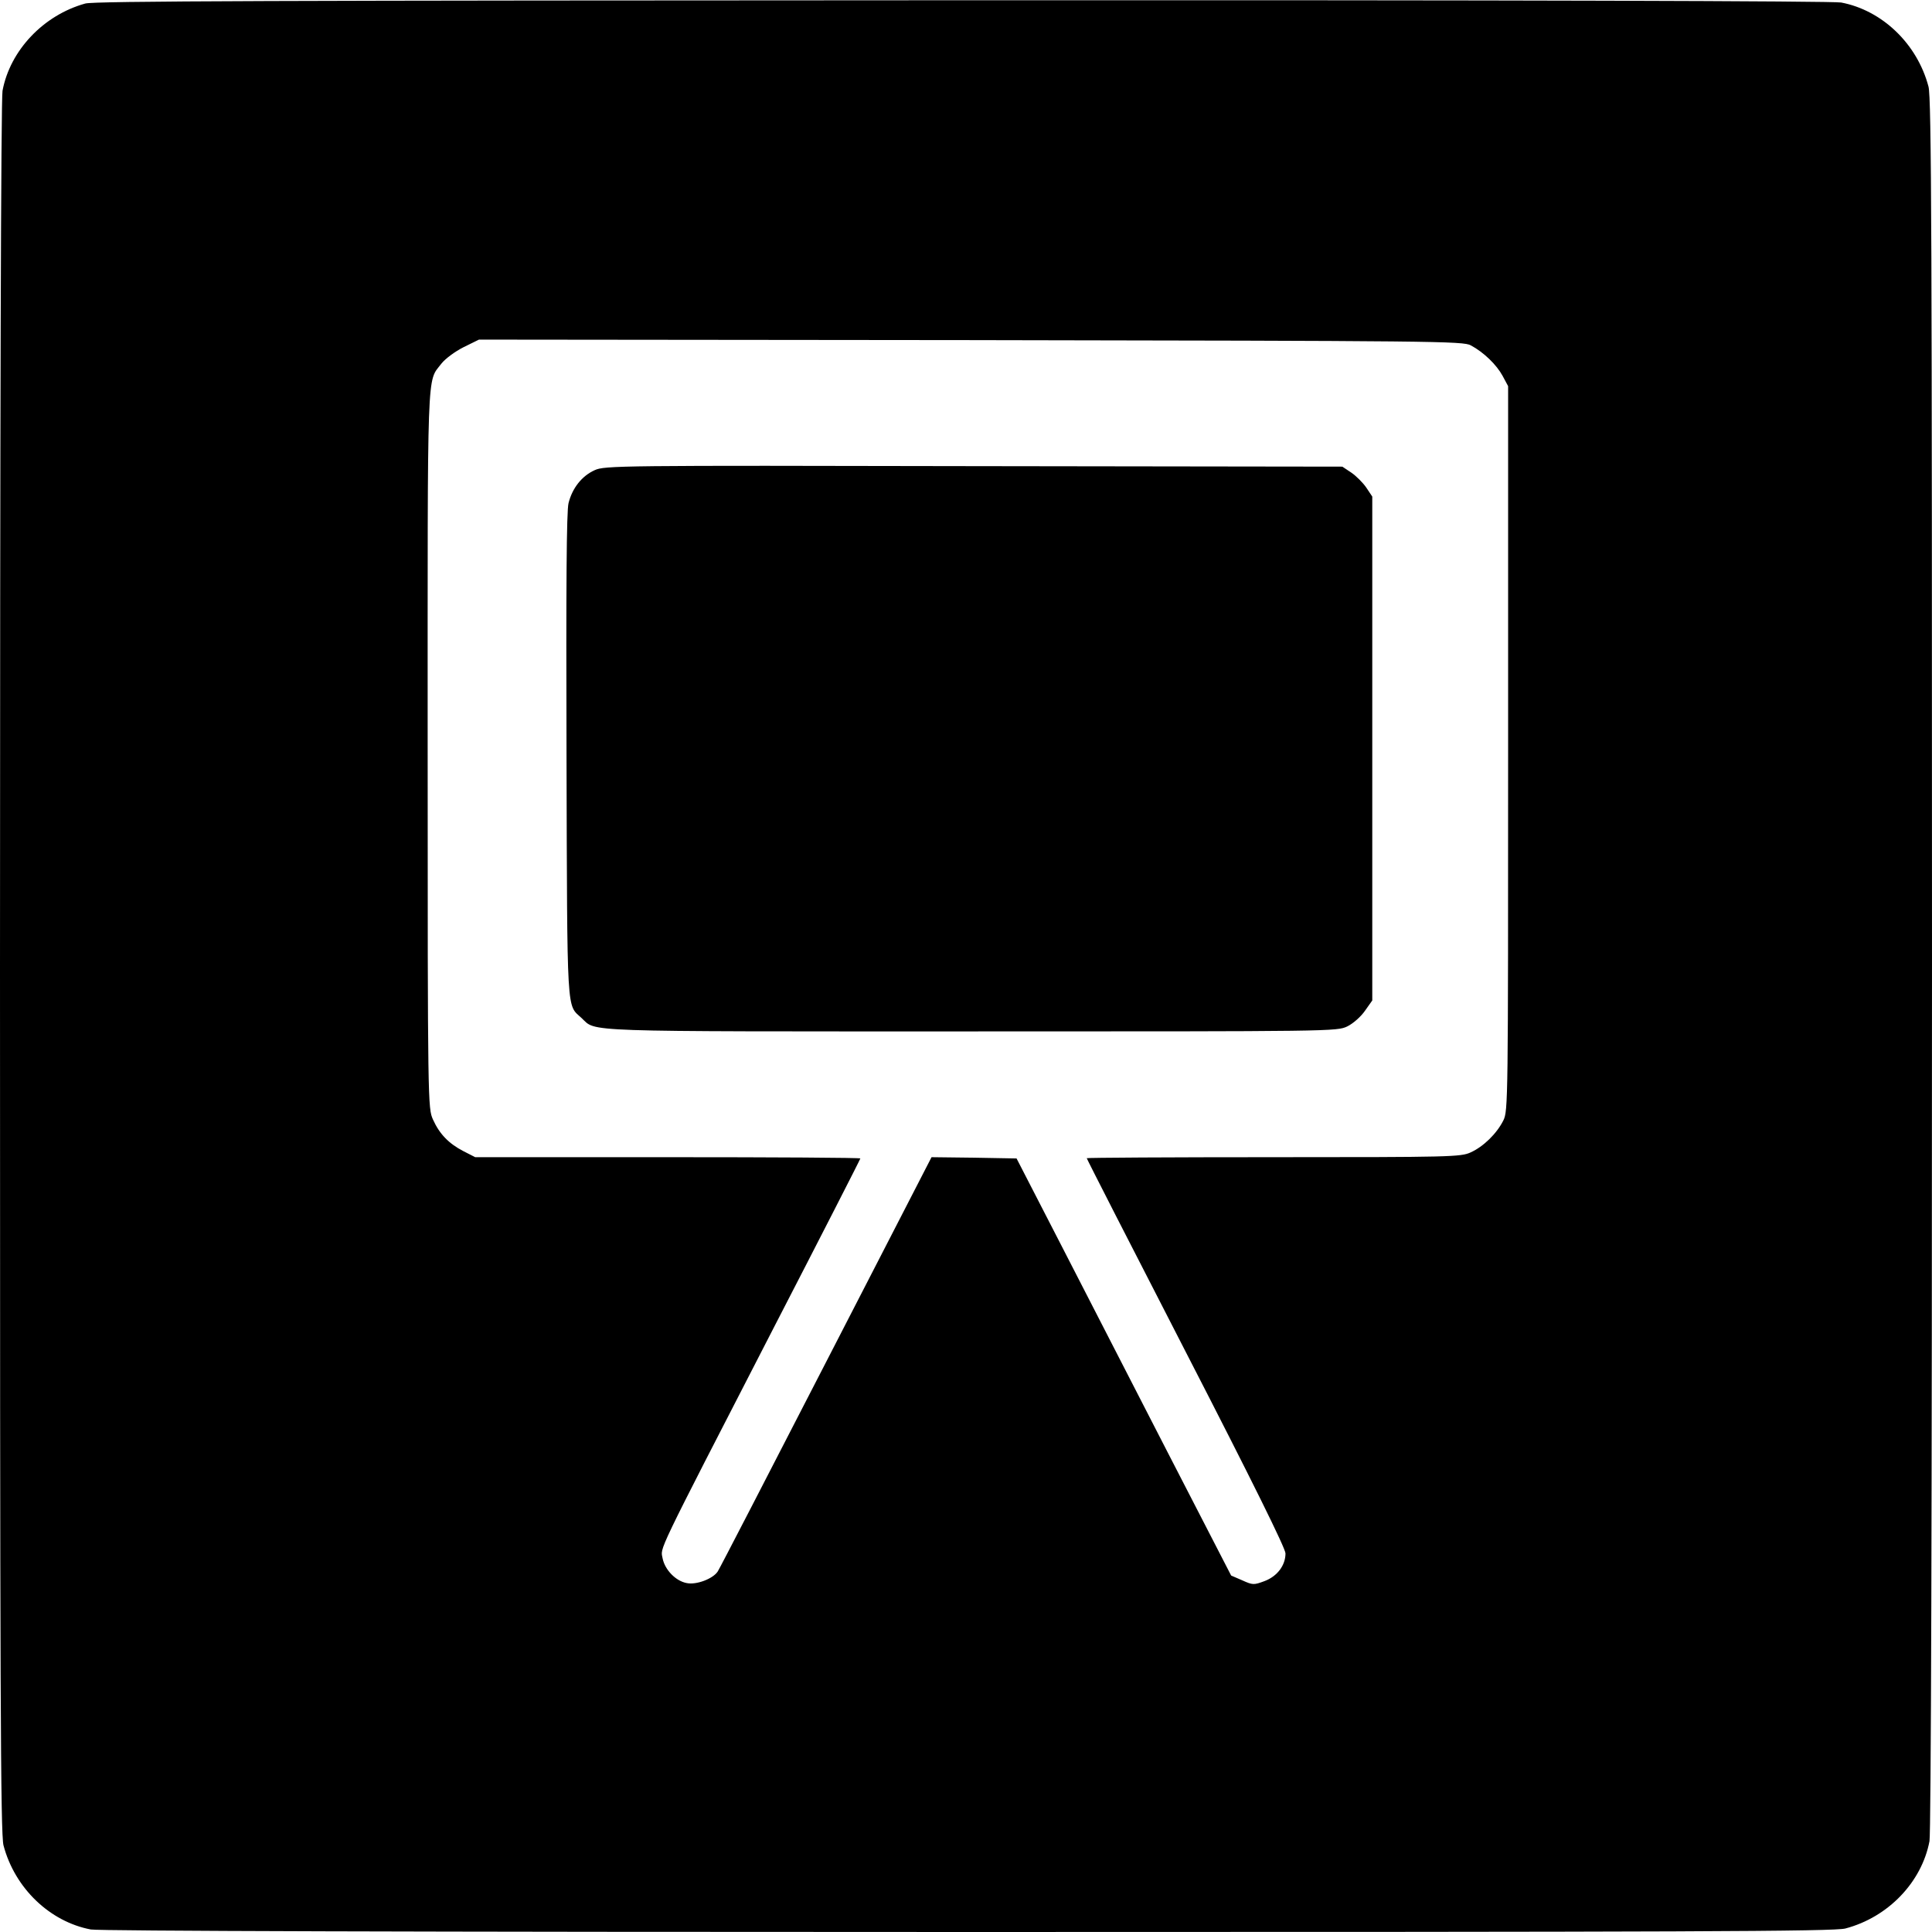
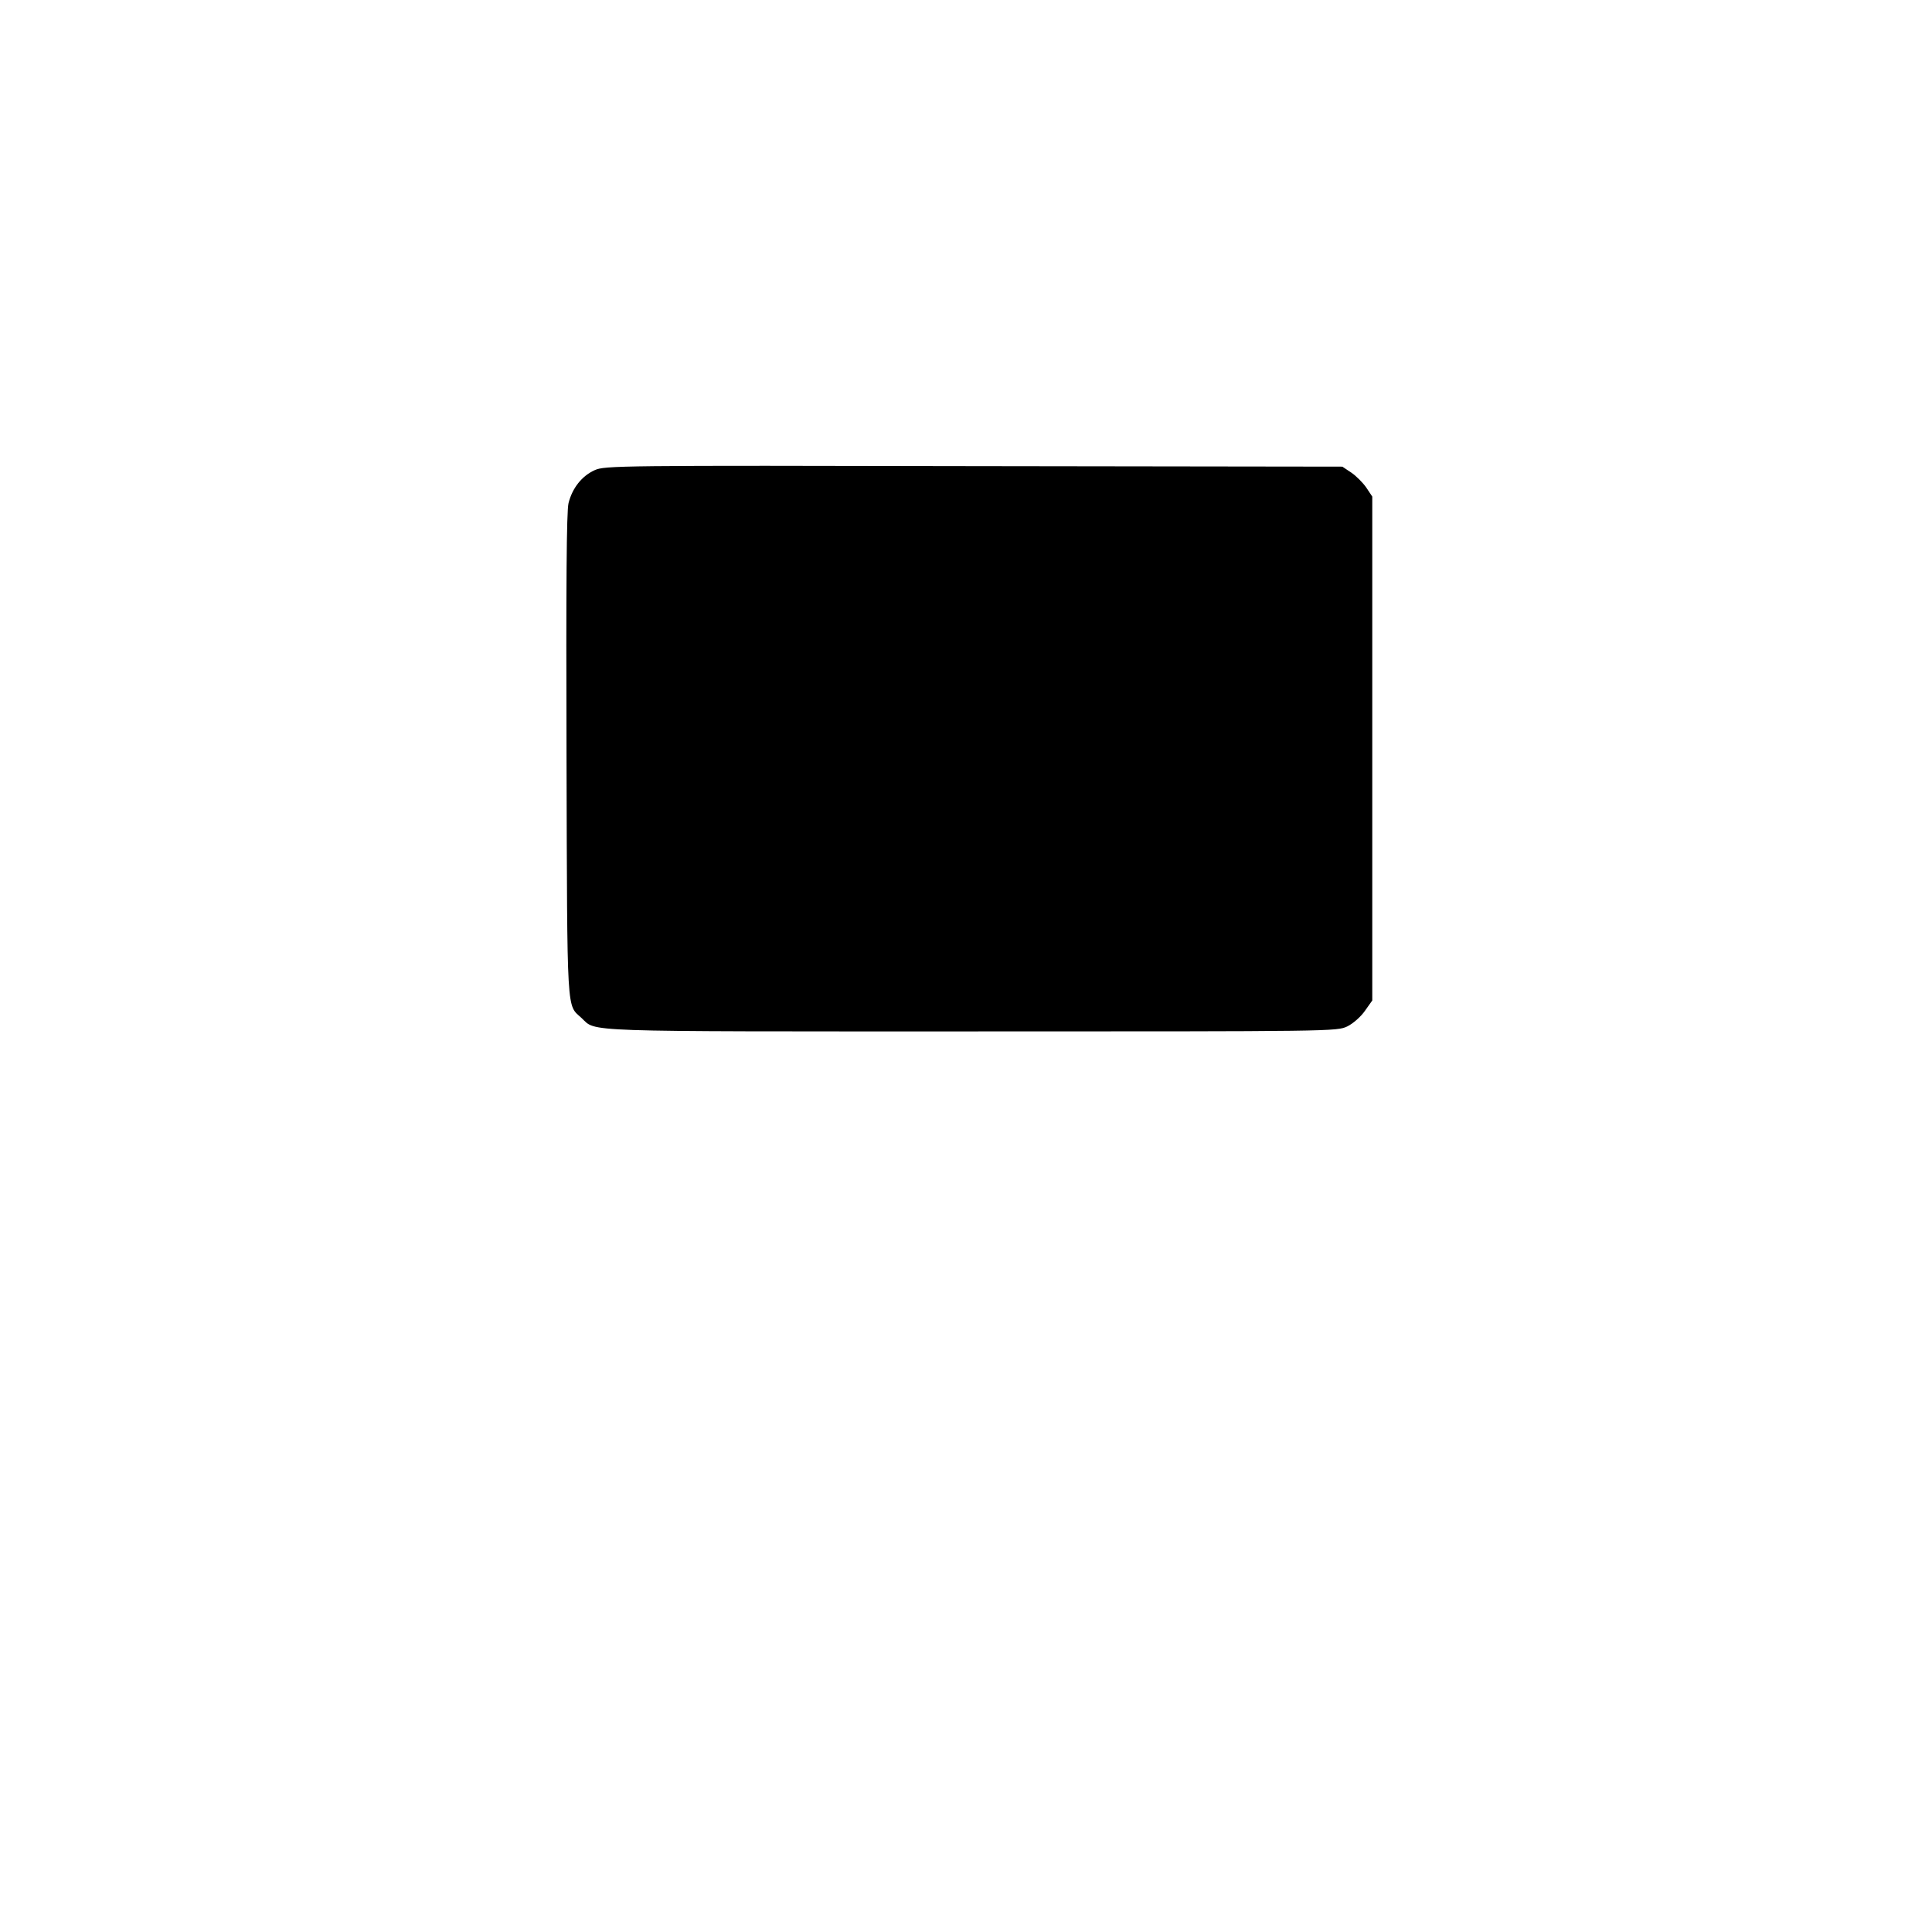
<svg xmlns="http://www.w3.org/2000/svg" version="1.0" width="768pt" height="768pt" viewBox="0 0 768 768" preserveAspectRatio="xMidYMid meet">
  <g transform="translate(0,768) scale(0.1,-0.1)" fill="#000000" stroke="none">
-     <path d="M339 7666 c-166 -46 -299 -186 -329 -347 -6 -33 -10 -1294 -10 -3488 0 -2873 2 -3444 14 -3487 45 -170 184 -303 347 -334 33 -6 1294 -10 3488 -10 2873 0 3444 2 3487 14 170 45 303 184 334 347 6 33 10 1294 10 3488 0 2873 -2 3444 -14 3487 -45 170 -184 303 -347 334 -33 6 -1292 10 -3493 9 -2742 -1 -3450 -3 -3487 -13z m5508 -1359 c52 -28 102 -77 126 -121 l22 -41 0 -1440 c0 -1404 0 -1441 -19 -1479 -26 -52 -79 -104 -130 -127 -39 -18 -81 -19 -783 -19 -409 0 -743 -2 -743 -4 0 -3 178 -351 395 -773 262 -509 395 -778 395 -798 0 -48 -33 -91 -83 -110 -43 -16 -47 -16 -89 3 l-44 19 -252 489 c-138 269 -330 642 -426 829 l-175 340 -169 3 -169 2 -418 -812 c-230 -447 -424 -823 -432 -835 -19 -29 -85 -54 -123 -46 -44 8 -87 53 -96 98 -8 46 -36 -11 437 908 192 372 349 679 349 682 0 3 -344 5 -765 5 l-766 0 -47 24 c-58 30 -95 68 -121 126 -20 45 -21 58 -21 1473 0 1553 -4 1454 55 1532 15 19 54 48 88 65 l61 30 1955 -2 c1849 -3 1958 -4 1988 -21z" />
    <path d="M2364 5811 c-51 -23 -89 -71 -104 -131 -8 -32 -10 -324 -8 -1005 3 -1049 0 -986 60 -1042 60 -56 -27 -53 1550 -53 1440 0 1452 0 1494 20 24 12 54 39 70 62 l29 41 0 1002 0 1001 -24 36 c-13 19 -40 46 -59 59 l-36 24 -1465 2 c-1415 3 -1467 2 -1507 -16z" />
  </g>
</svg>